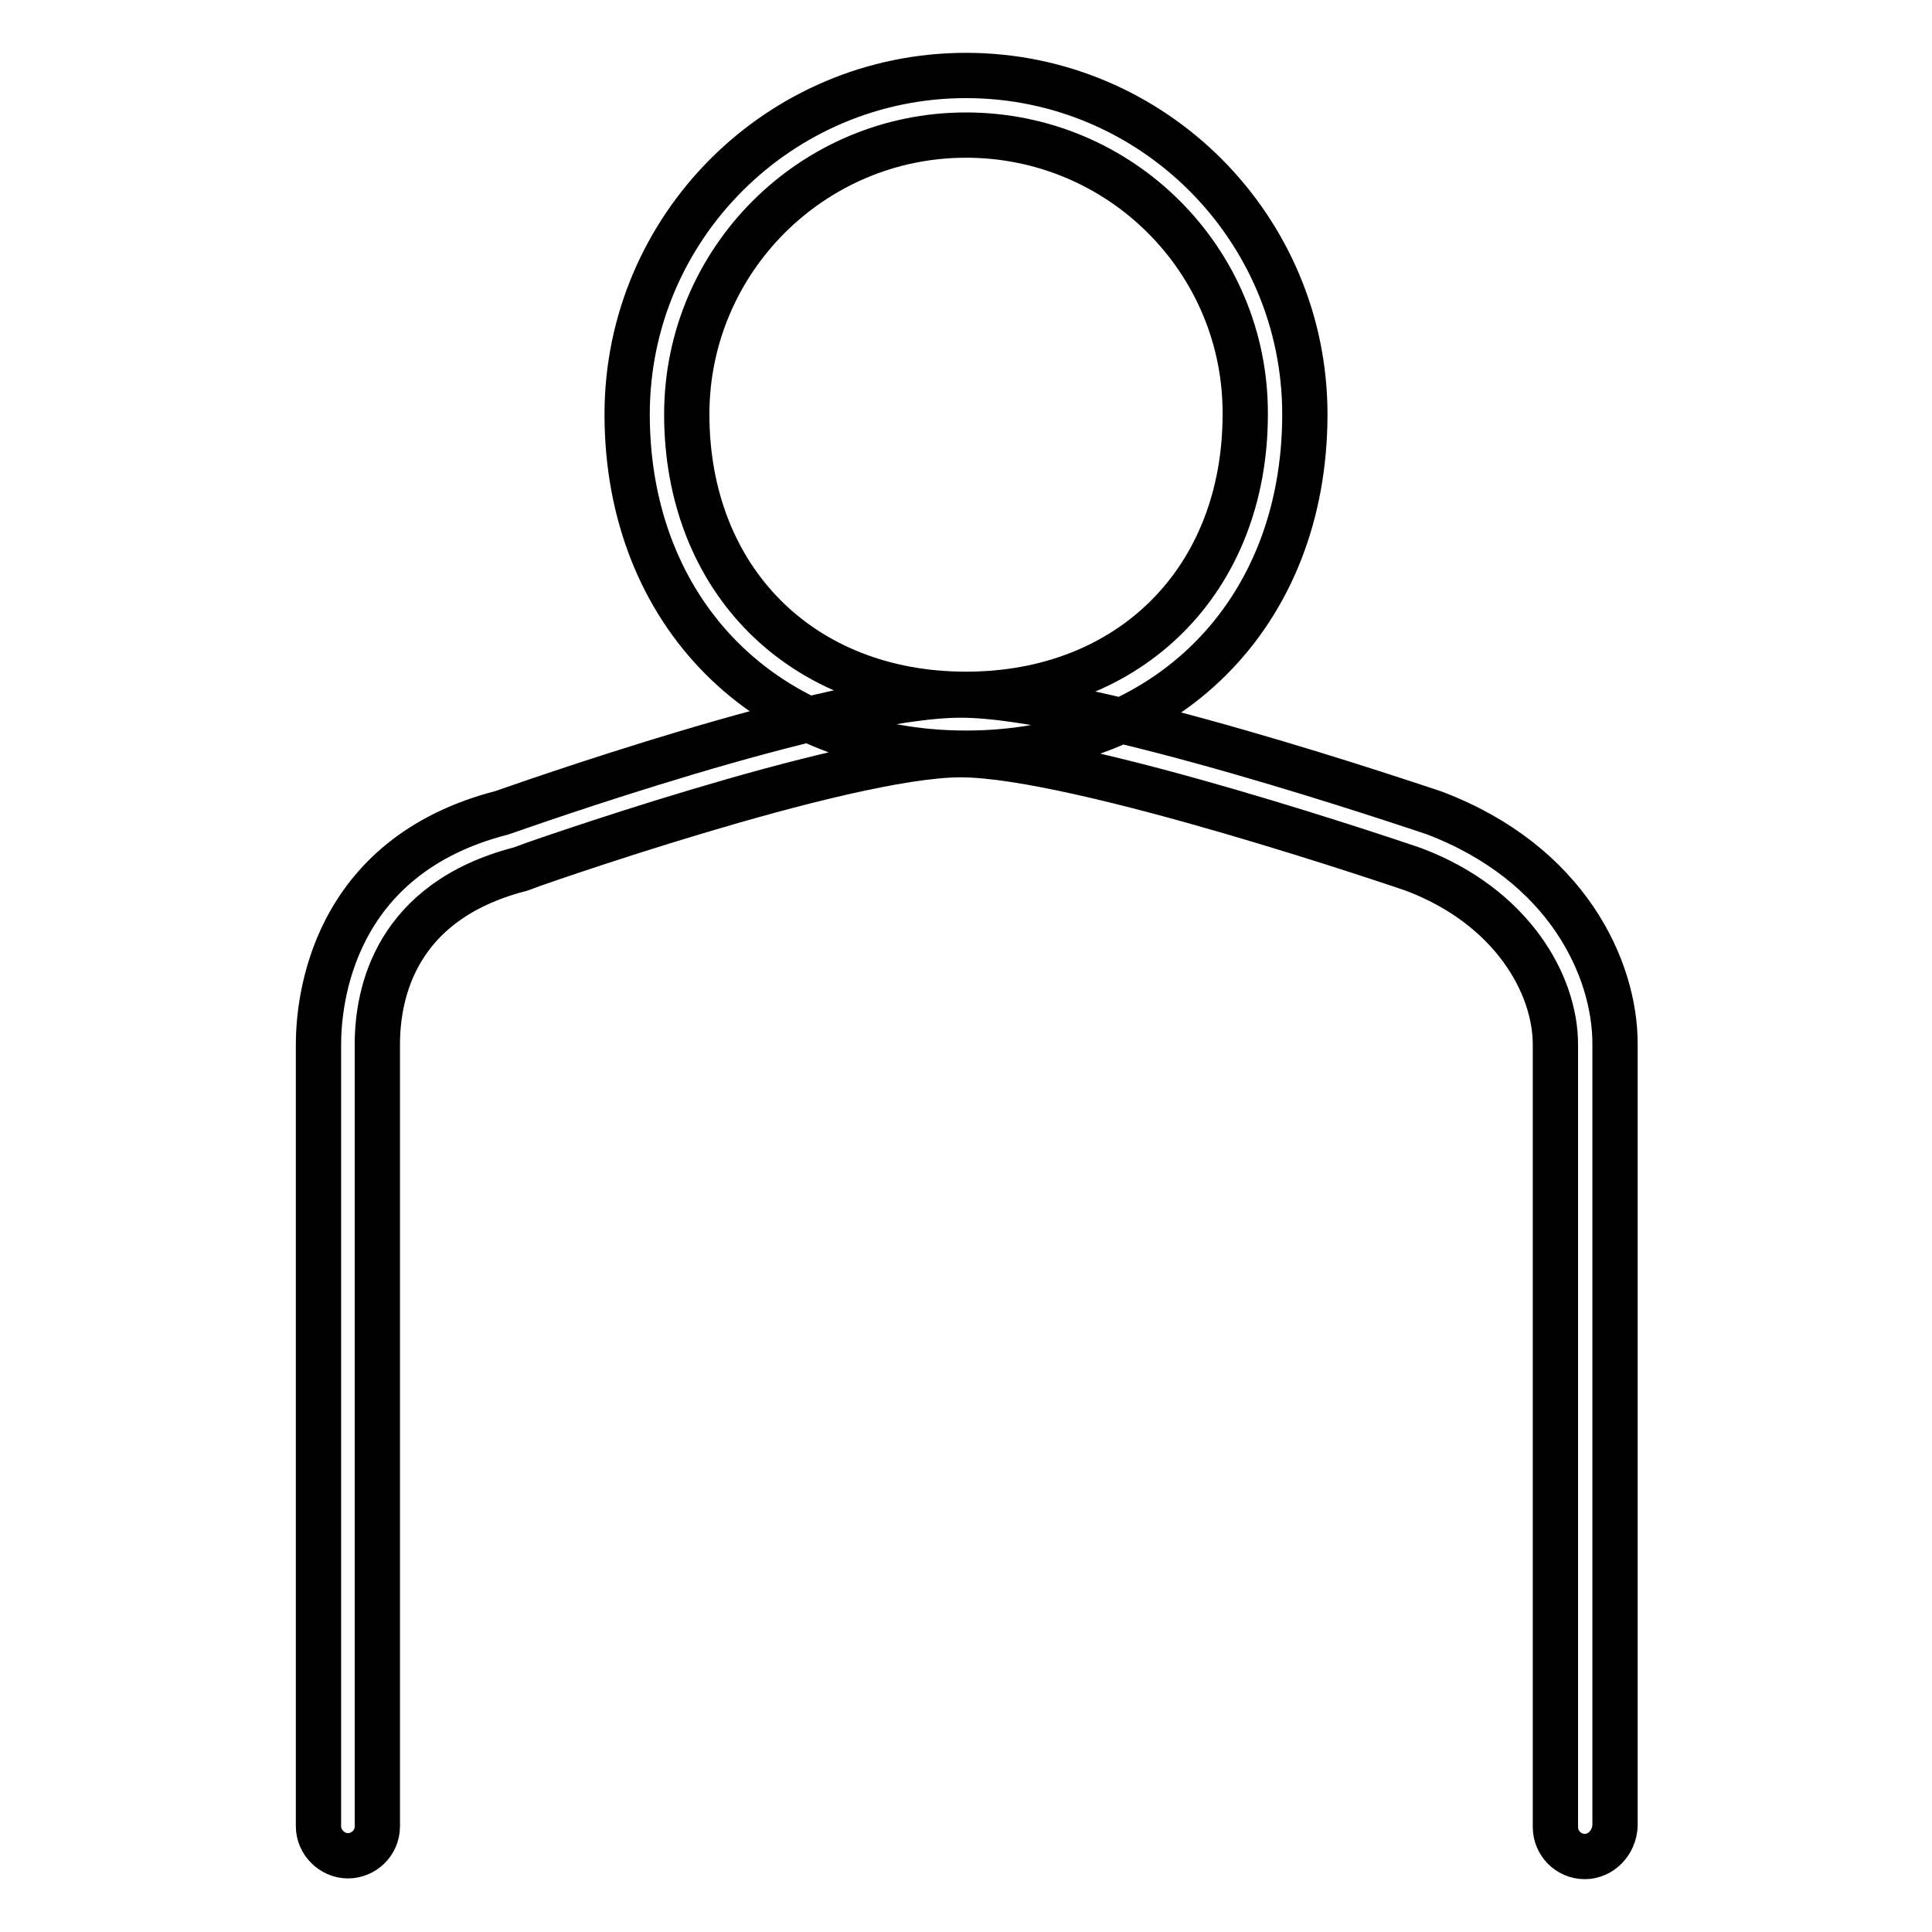
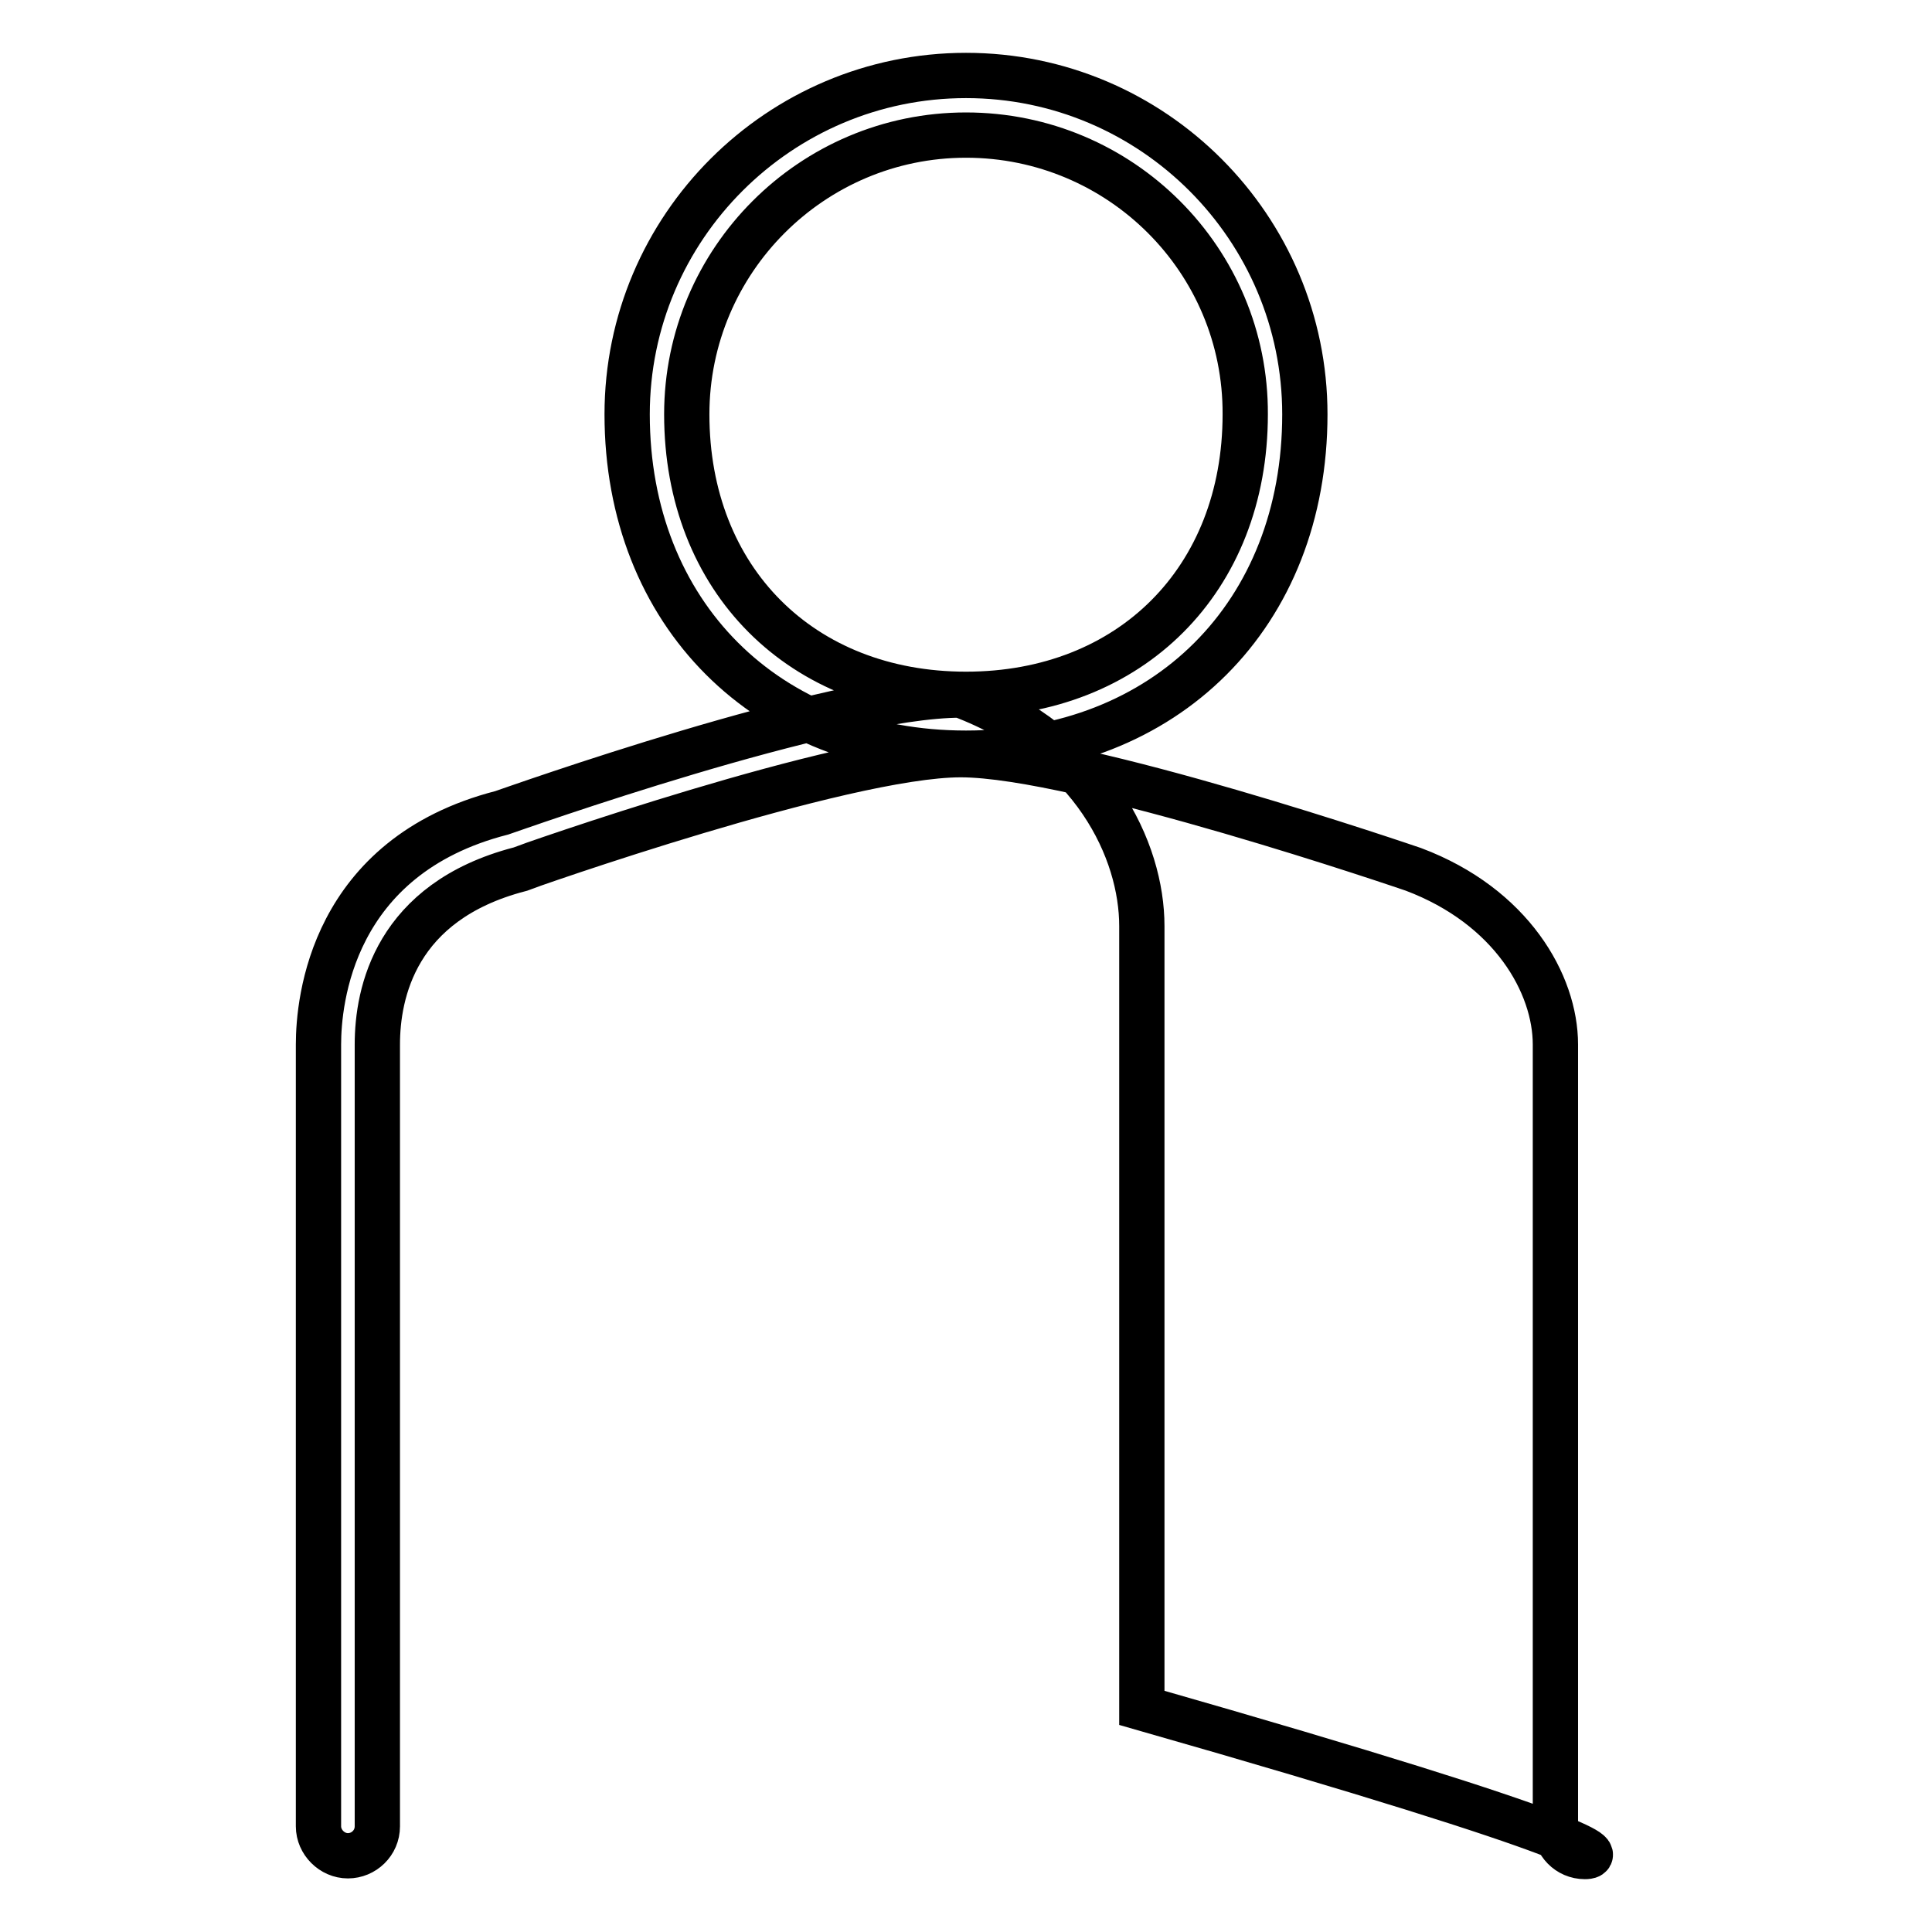
<svg xmlns="http://www.w3.org/2000/svg" version="1.1" x="0px" y="0px" viewBox="0 0 256 256" enable-background="new 0 0 256 256" xml:space="preserve">
  <g>
-     <path stroke-width="6" fill-opacity="0" stroke="#000000" d="M128,99.8c-26.4,0-44.9-18.5-44.9-44.9C83.1,30.1,103.3,10,128,10c24.8,0,44.9,20.2,44.9,44.9 C172.9,81.4,154.5,99.8,128,99.8z M128,17.9C107.6,17.9,91,34.5,91,54.9C91,76.8,106.2,92,128,92c21.8,0,37-15.2,37-37.1 C165.1,34.5,148.5,17.9,128,17.9z M210,246c-2.2,0-3.9-1.8-3.9-3.9V138.4c0-8-5.8-18.3-18.8-23.2c-0.3-0.1-44.3-15.2-60-15.2 c-15.6,0-58.1,15-58.5,15.2C52.4,119.5,50,131.6,50,138.4v103.6c0,2.2-1.8,3.9-3.9,3.9s-3.9-1.8-3.9-3.9V138.4 c0-5.7,1.7-24.9,24.3-30.7c1.5-0.5,43.8-15.6,60.8-15.6c17,0,60.8,15,62.7,15.6c17.7,6.7,24,20.7,24,30.6v103.6 C213.9,244.2,212.1,246,210,246L210,246z" />
+     <path stroke-width="6" fill-opacity="0" stroke="#000000" d="M128,99.8c-26.4,0-44.9-18.5-44.9-44.9C83.1,30.1,103.3,10,128,10c24.8,0,44.9,20.2,44.9,44.9 C172.9,81.4,154.5,99.8,128,99.8z M128,17.9C107.6,17.9,91,34.5,91,54.9C91,76.8,106.2,92,128,92c21.8,0,37-15.2,37-37.1 C165.1,34.5,148.5,17.9,128,17.9z M210,246c-2.2,0-3.9-1.8-3.9-3.9V138.4c0-8-5.8-18.3-18.8-23.2c-0.3-0.1-44.3-15.2-60-15.2 c-15.6,0-58.1,15-58.5,15.2C52.4,119.5,50,131.6,50,138.4v103.6c0,2.2-1.8,3.9-3.9,3.9s-3.9-1.8-3.9-3.9V138.4 c0-5.7,1.7-24.9,24.3-30.7c1.5-0.5,43.8-15.6,60.8-15.6c17.7,6.7,24,20.7,24,30.6v103.6 C213.9,244.2,212.1,246,210,246L210,246z" />
  </g>
</svg>